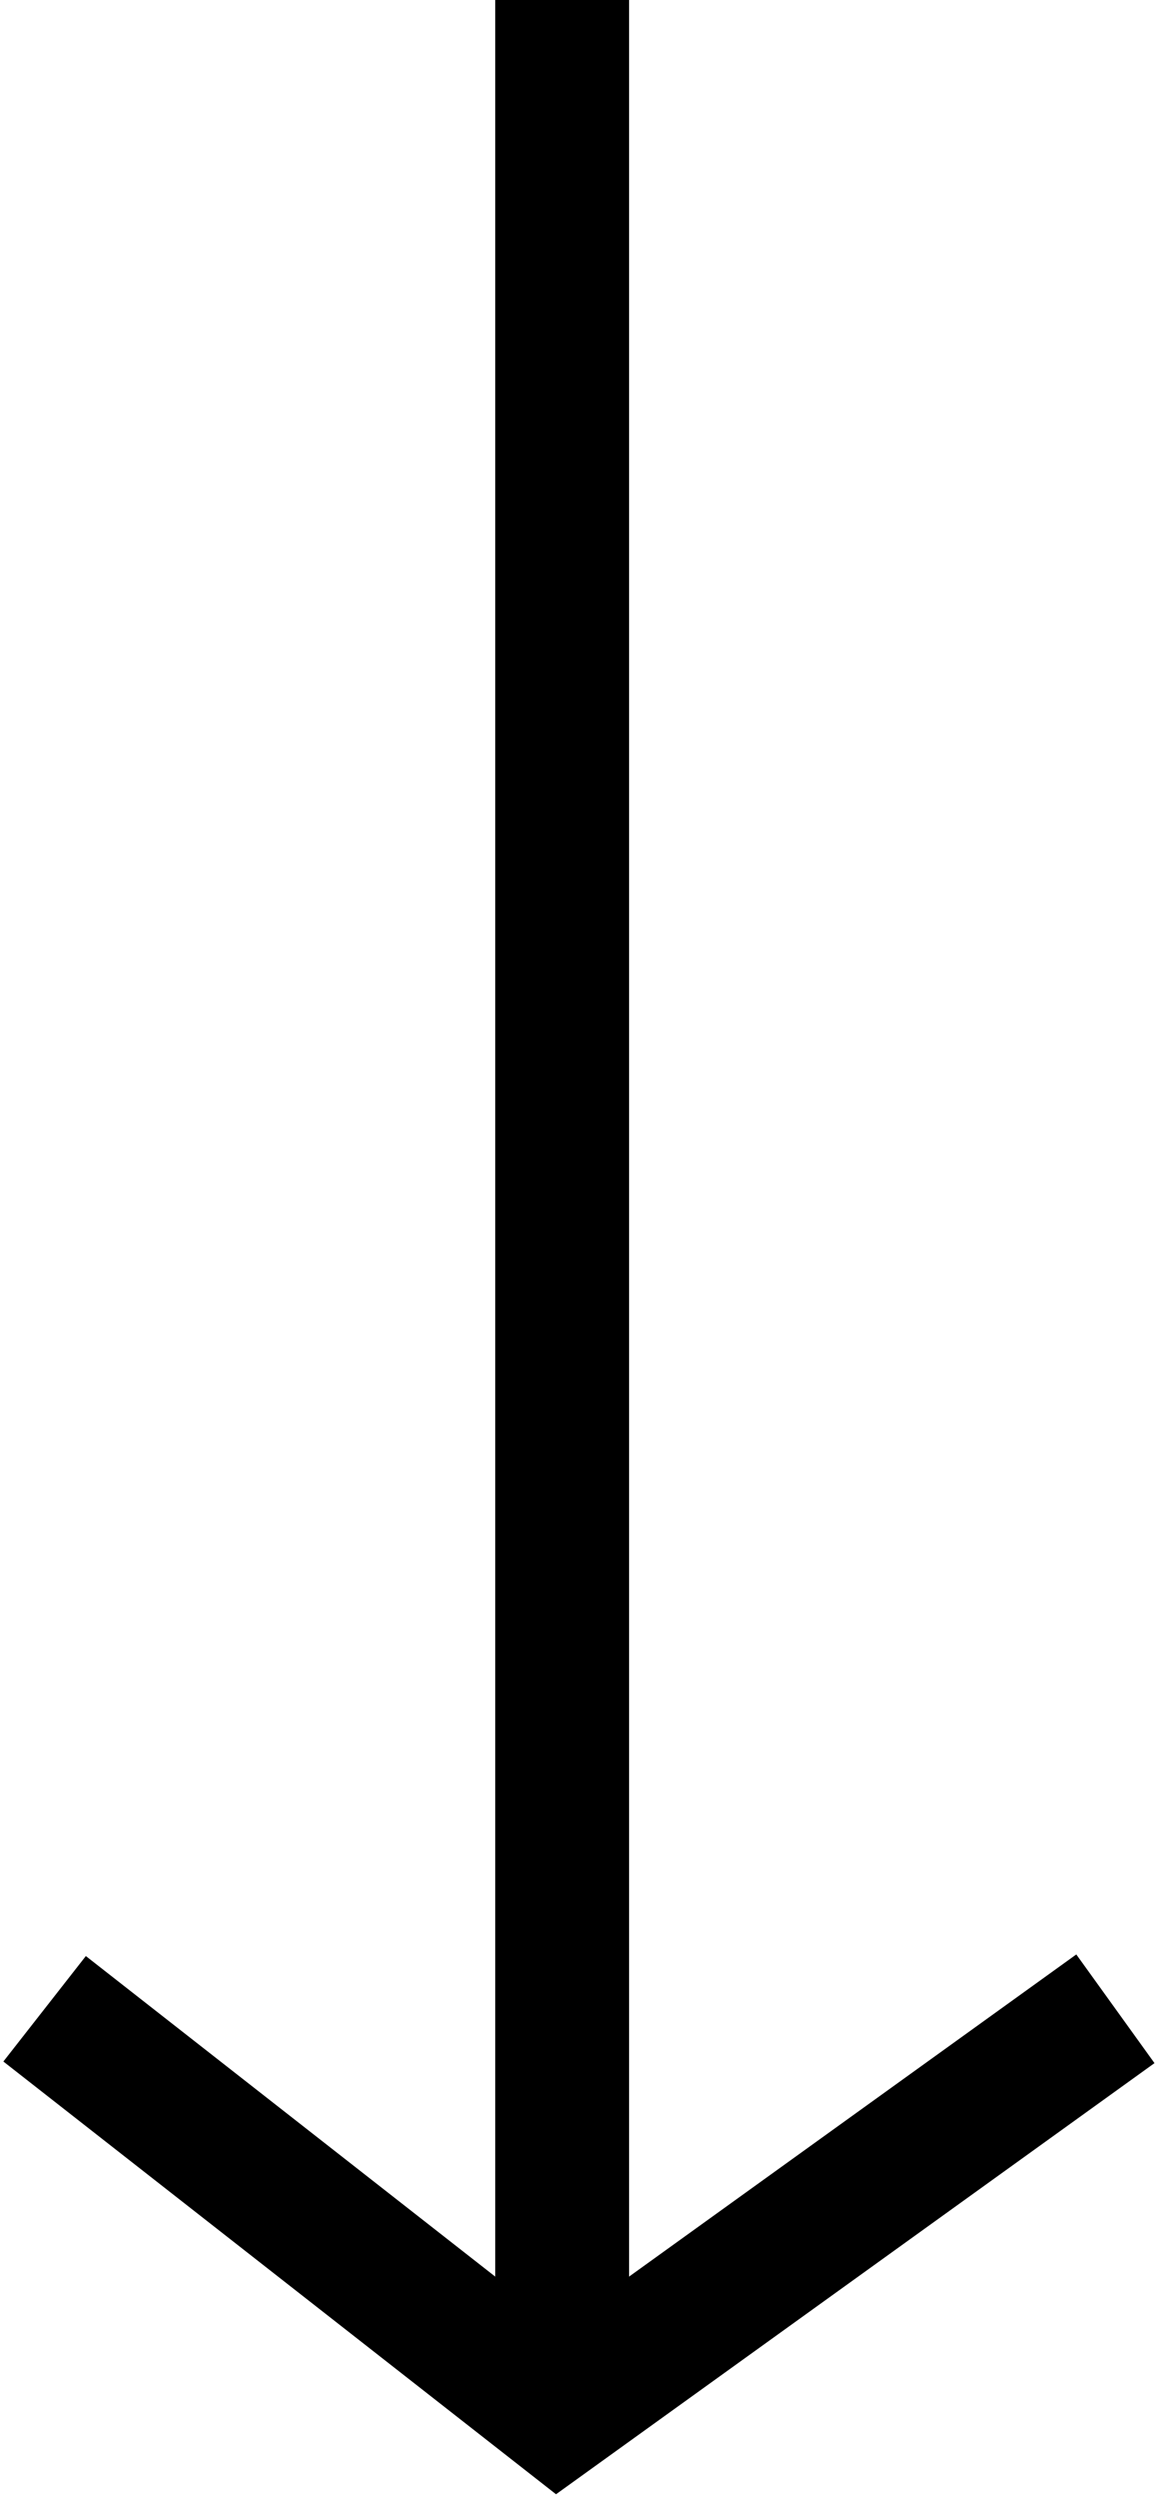
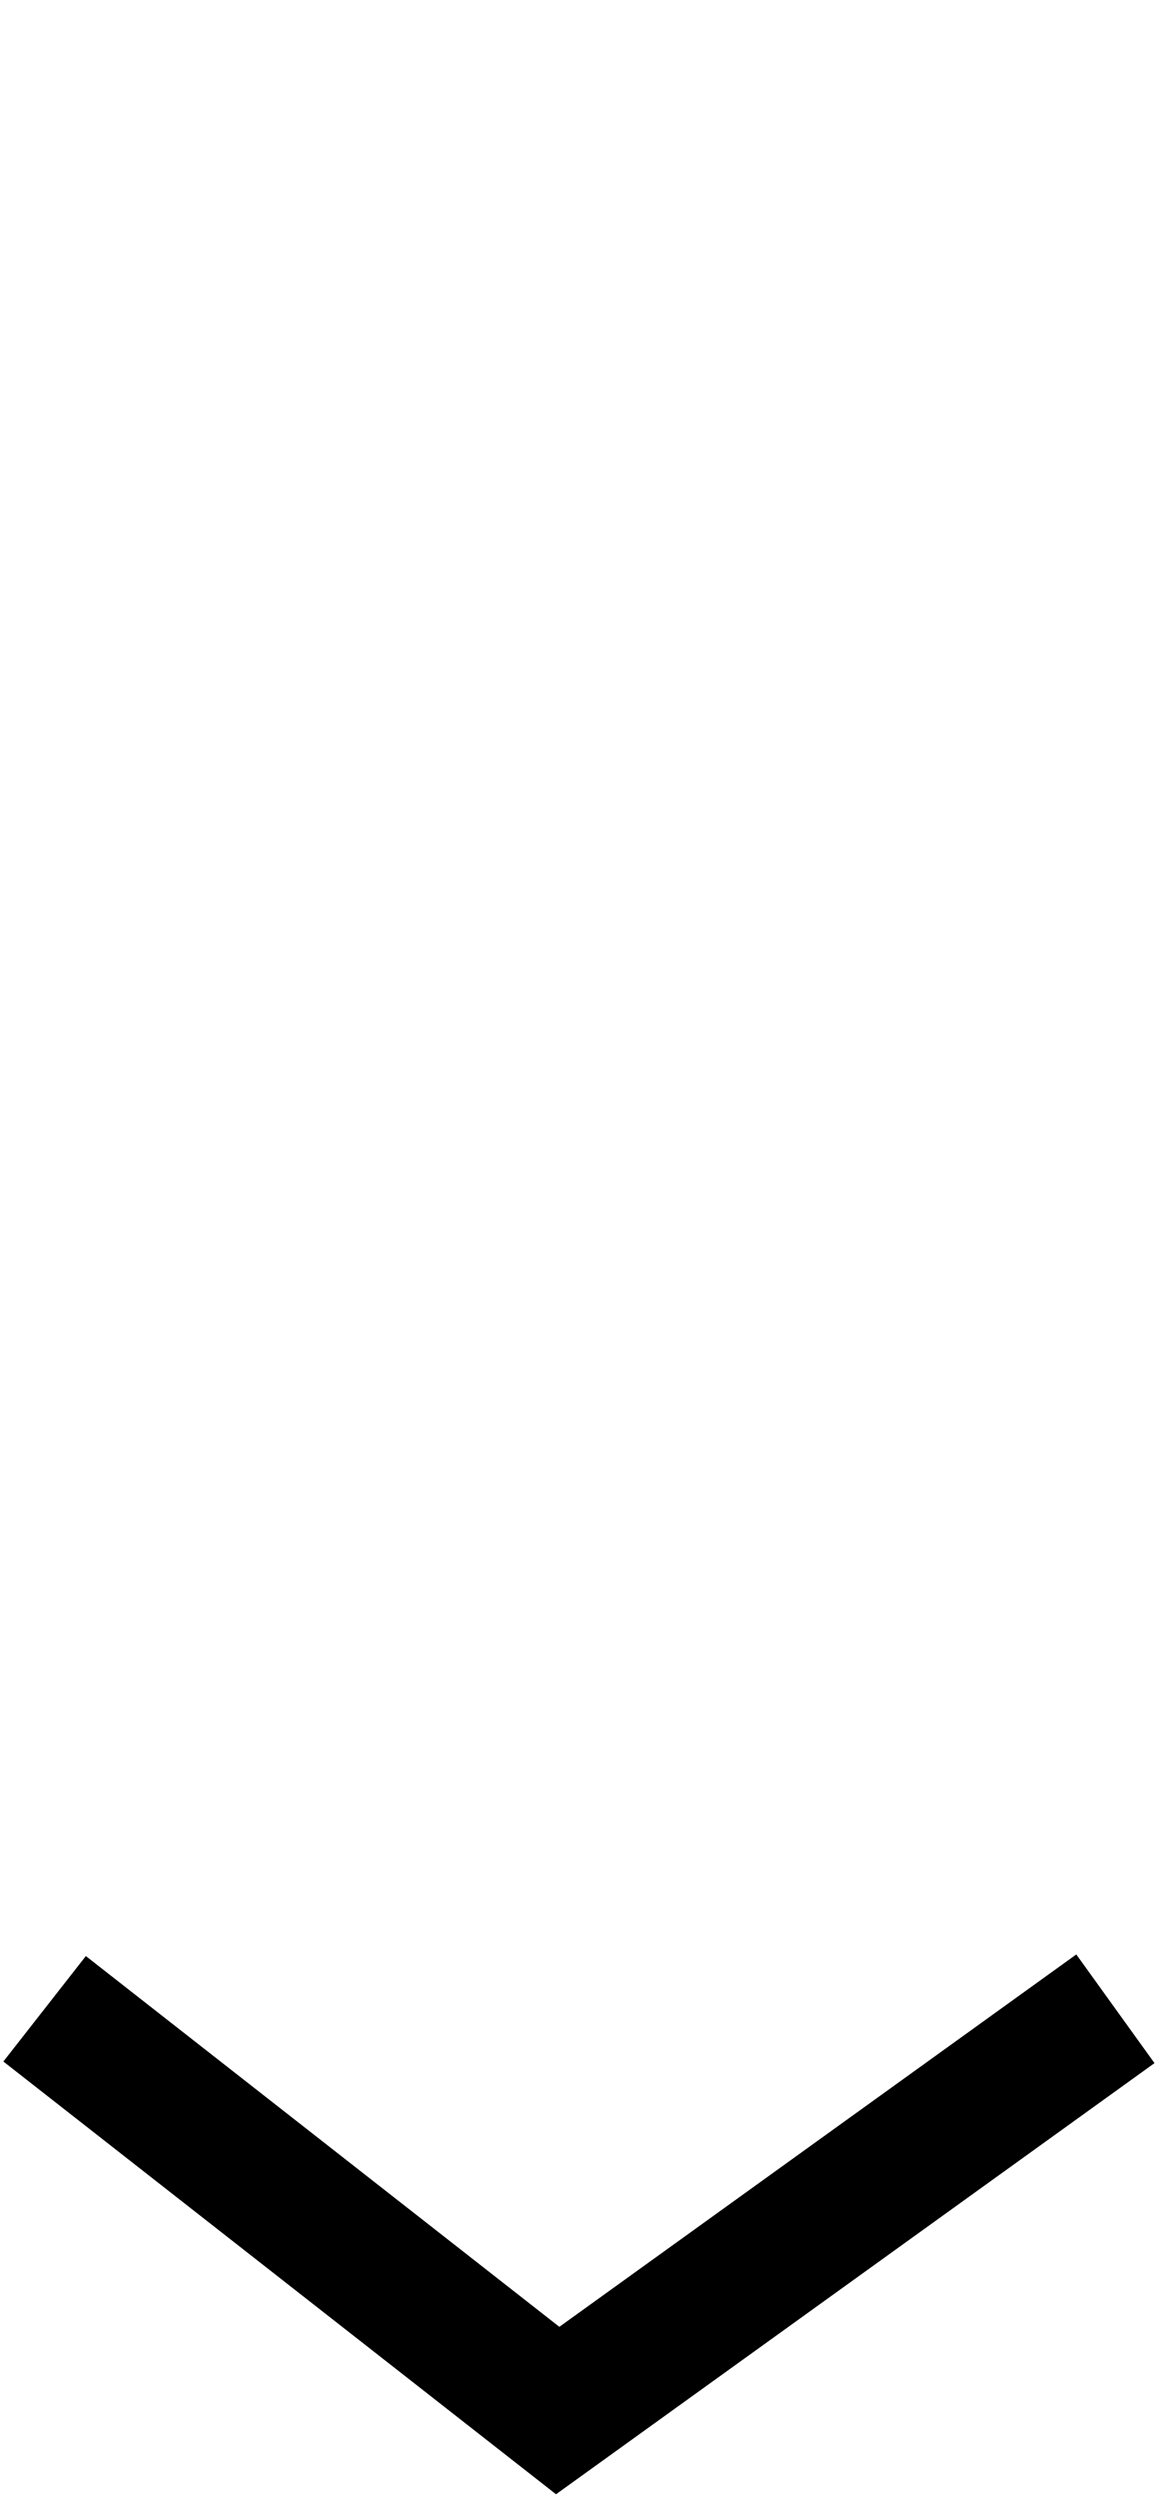
<svg xmlns="http://www.w3.org/2000/svg" version="1.1" id="Layer_1" x="0px" y="0px" viewBox="0 0 26 56" style="enable-background:new 0 0 26 56;" xml:space="preserve">
  <style type="text/css"> .st0{fill:none;stroke:#000000;stroke-width:3;} </style>
  <g id="Tablet">
    <g id="Home" transform="translate(-131, -1157)">
      <g id="Group" transform="translate(131.5, 1157)">
-         <line id="Path-9" class="st0" x1="12.1" y1="53.6" x2="12.1" y2="-0.4" />
        <polyline id="Path-3" class="st0" points="24.5,45 12,54 0.5,45 " />
      </g>
    </g>
  </g>
</svg>